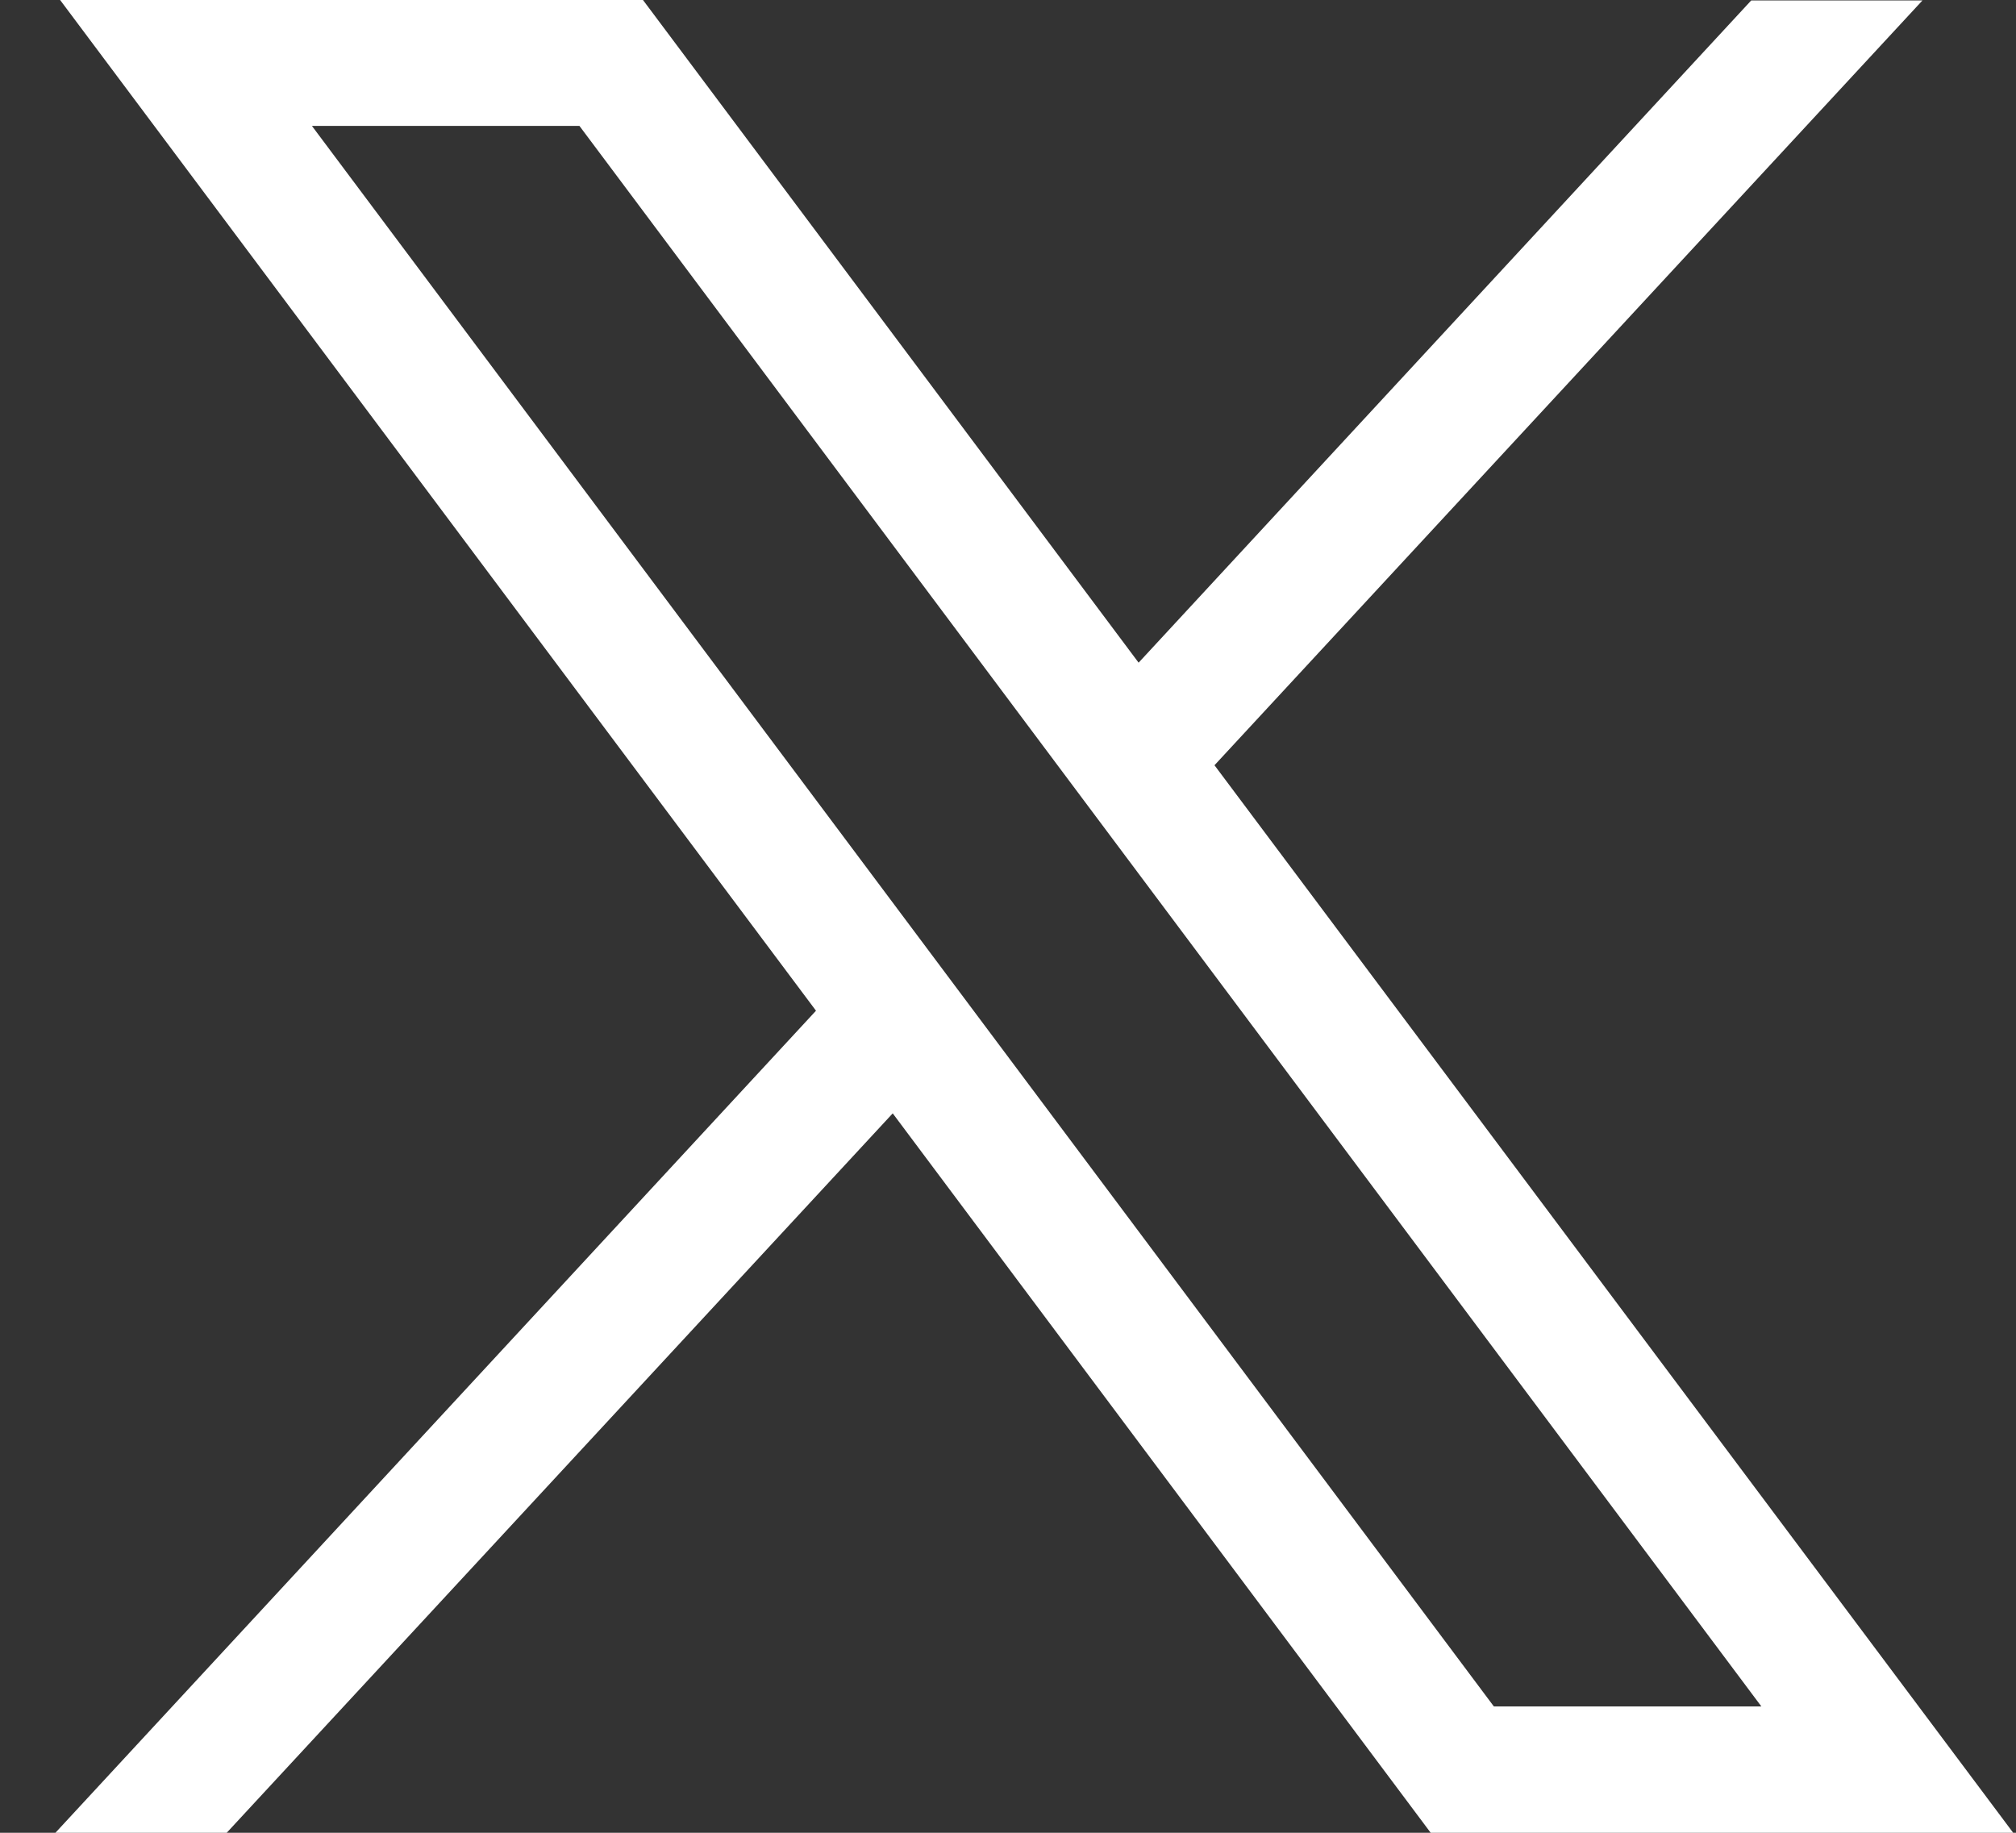
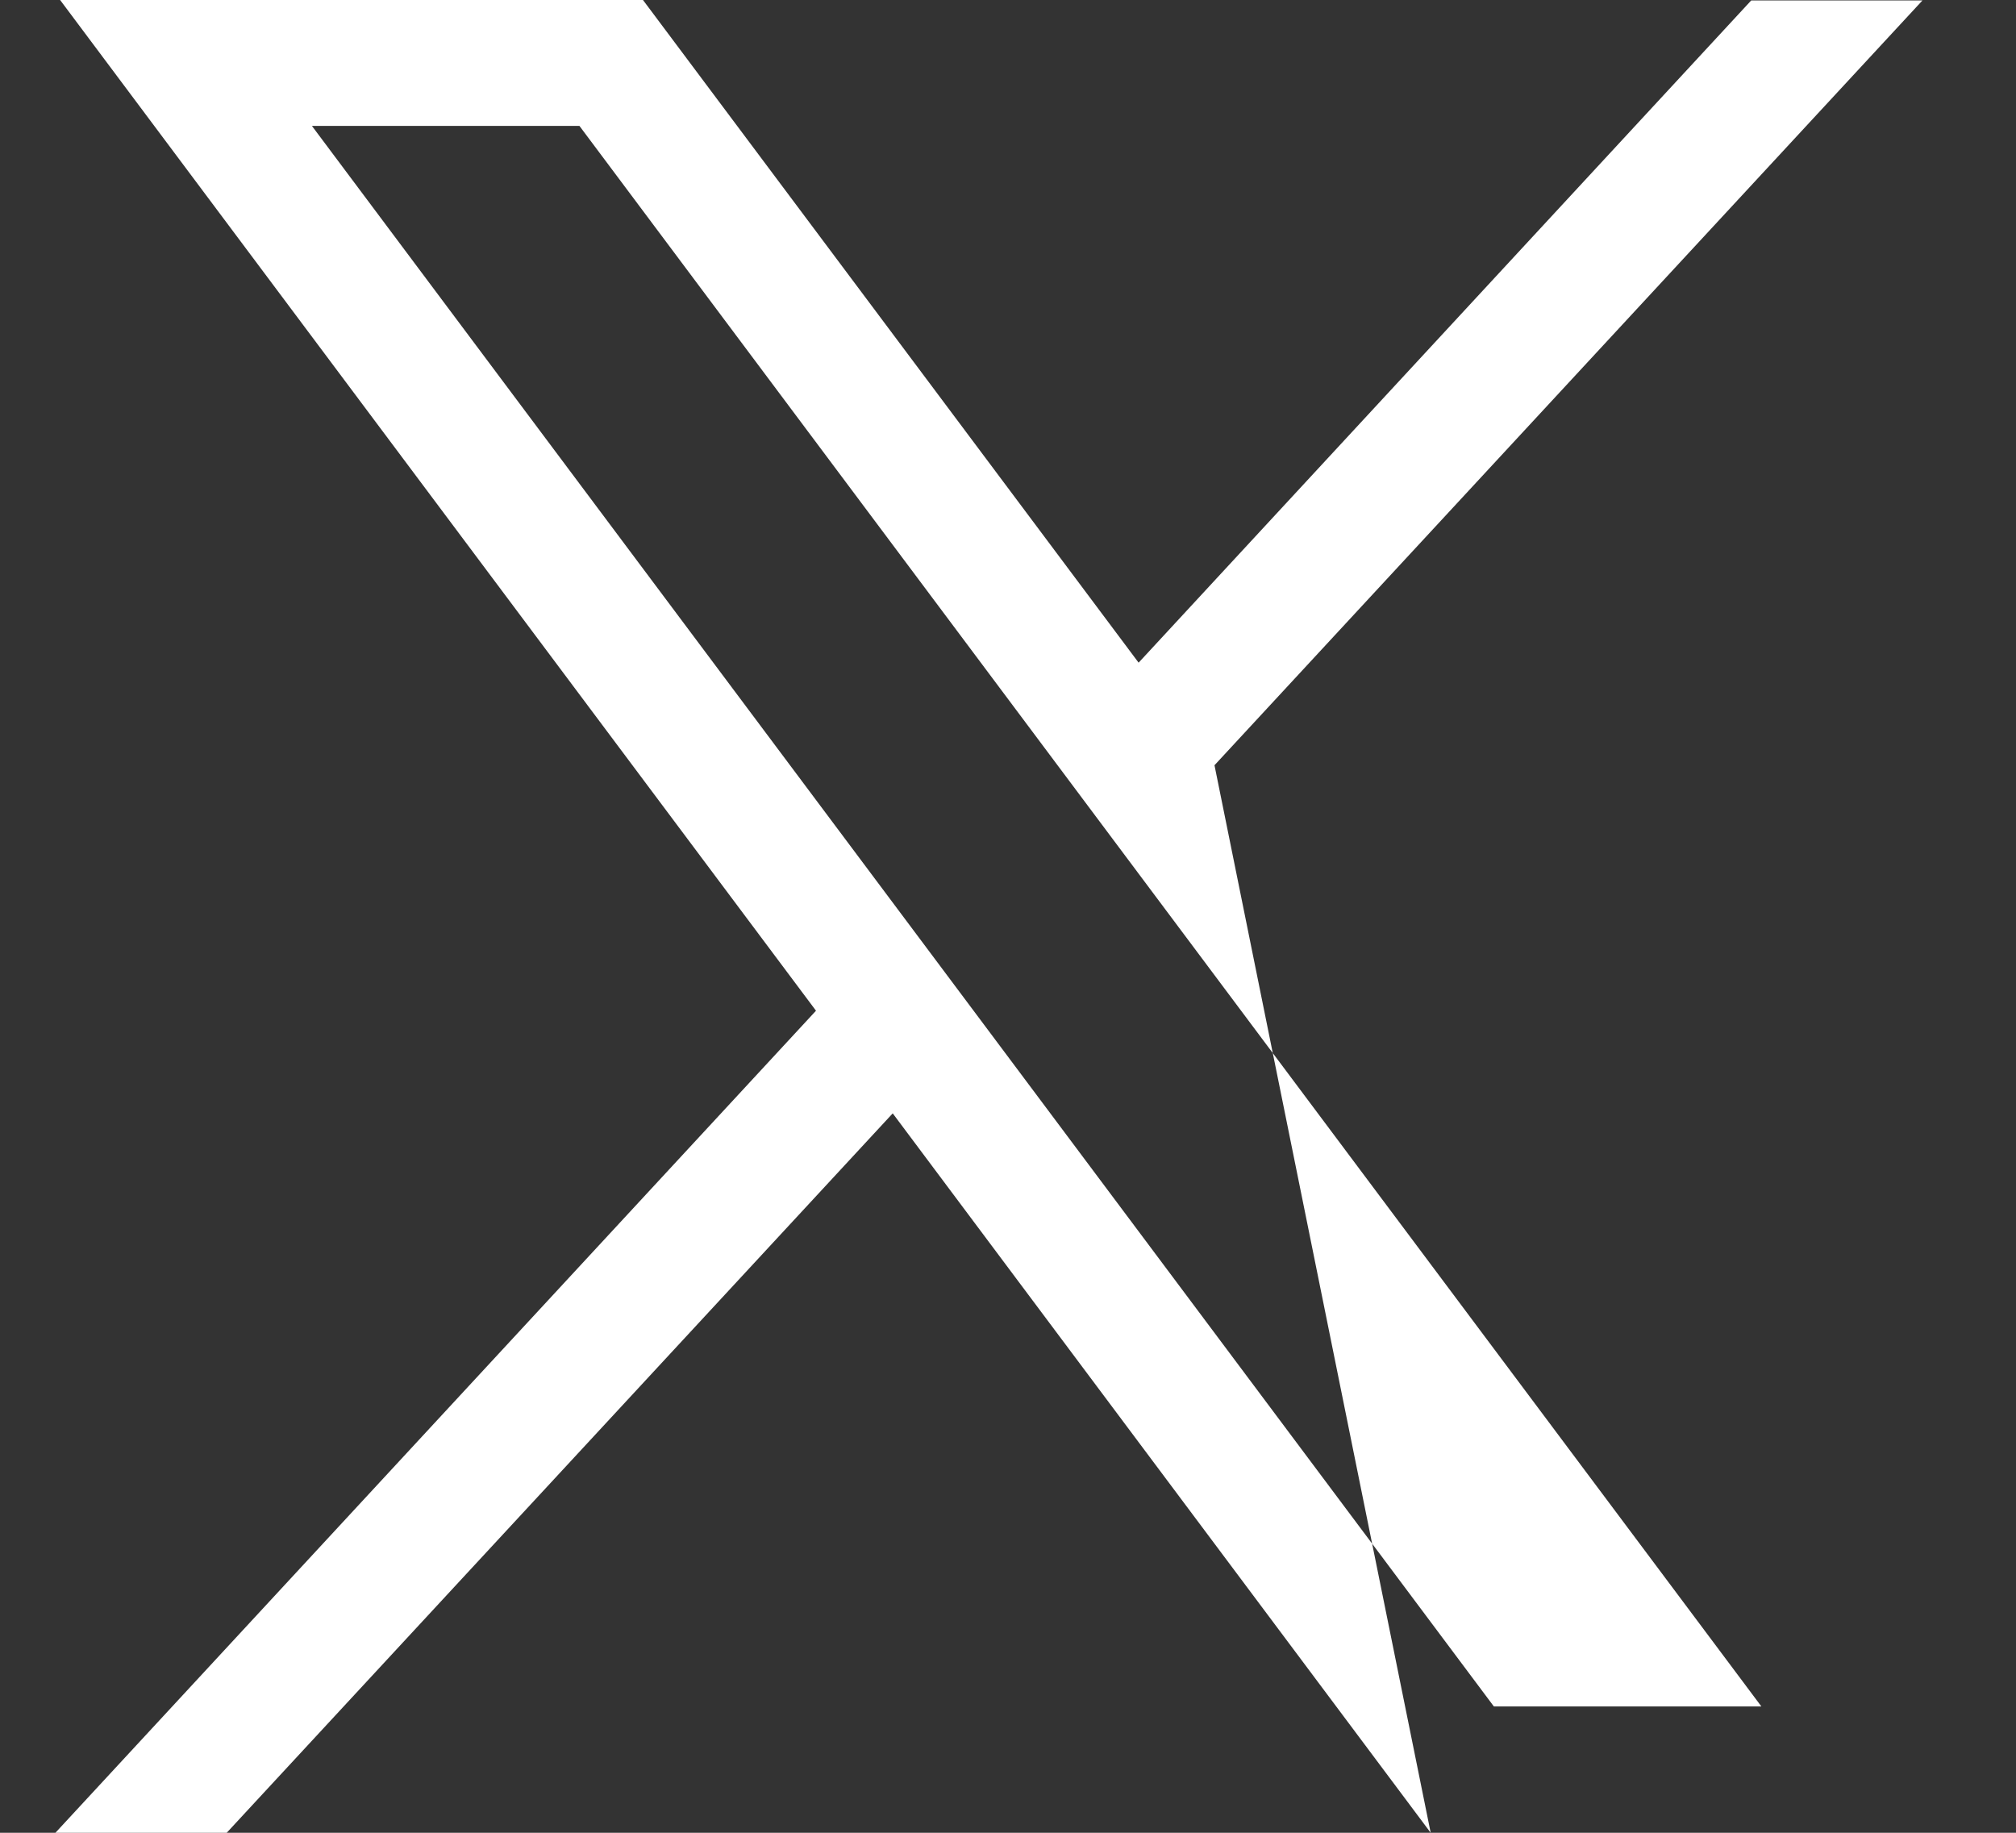
<svg xmlns="http://www.w3.org/2000/svg" width="33" height="30" viewBox="0 0 33 30" fill="none">
  <rect x="0" y="0" width="33" height="30" fill="#333333" stroke="none" />
-   <path d="M0.984 0L13.357 16.544L0.907 30H3.711L14.613 18.224L23.419 30H32.954L19.88 12.526L31.469 0.007H28.666L18.638 10.847L10.525 0H0.984ZM5.106 2.061H9.485L28.832 27.932H24.453L5.106 2.061Z" fill="white" />
+   <path d="M0.984 0L13.357 16.544L0.907 30H3.711L14.613 18.224L23.419 30L19.88 12.526L31.469 0.007H28.666L18.638 10.847L10.525 0H0.984ZM5.106 2.061H9.485L28.832 27.932H24.453L5.106 2.061Z" fill="white" />
</svg>